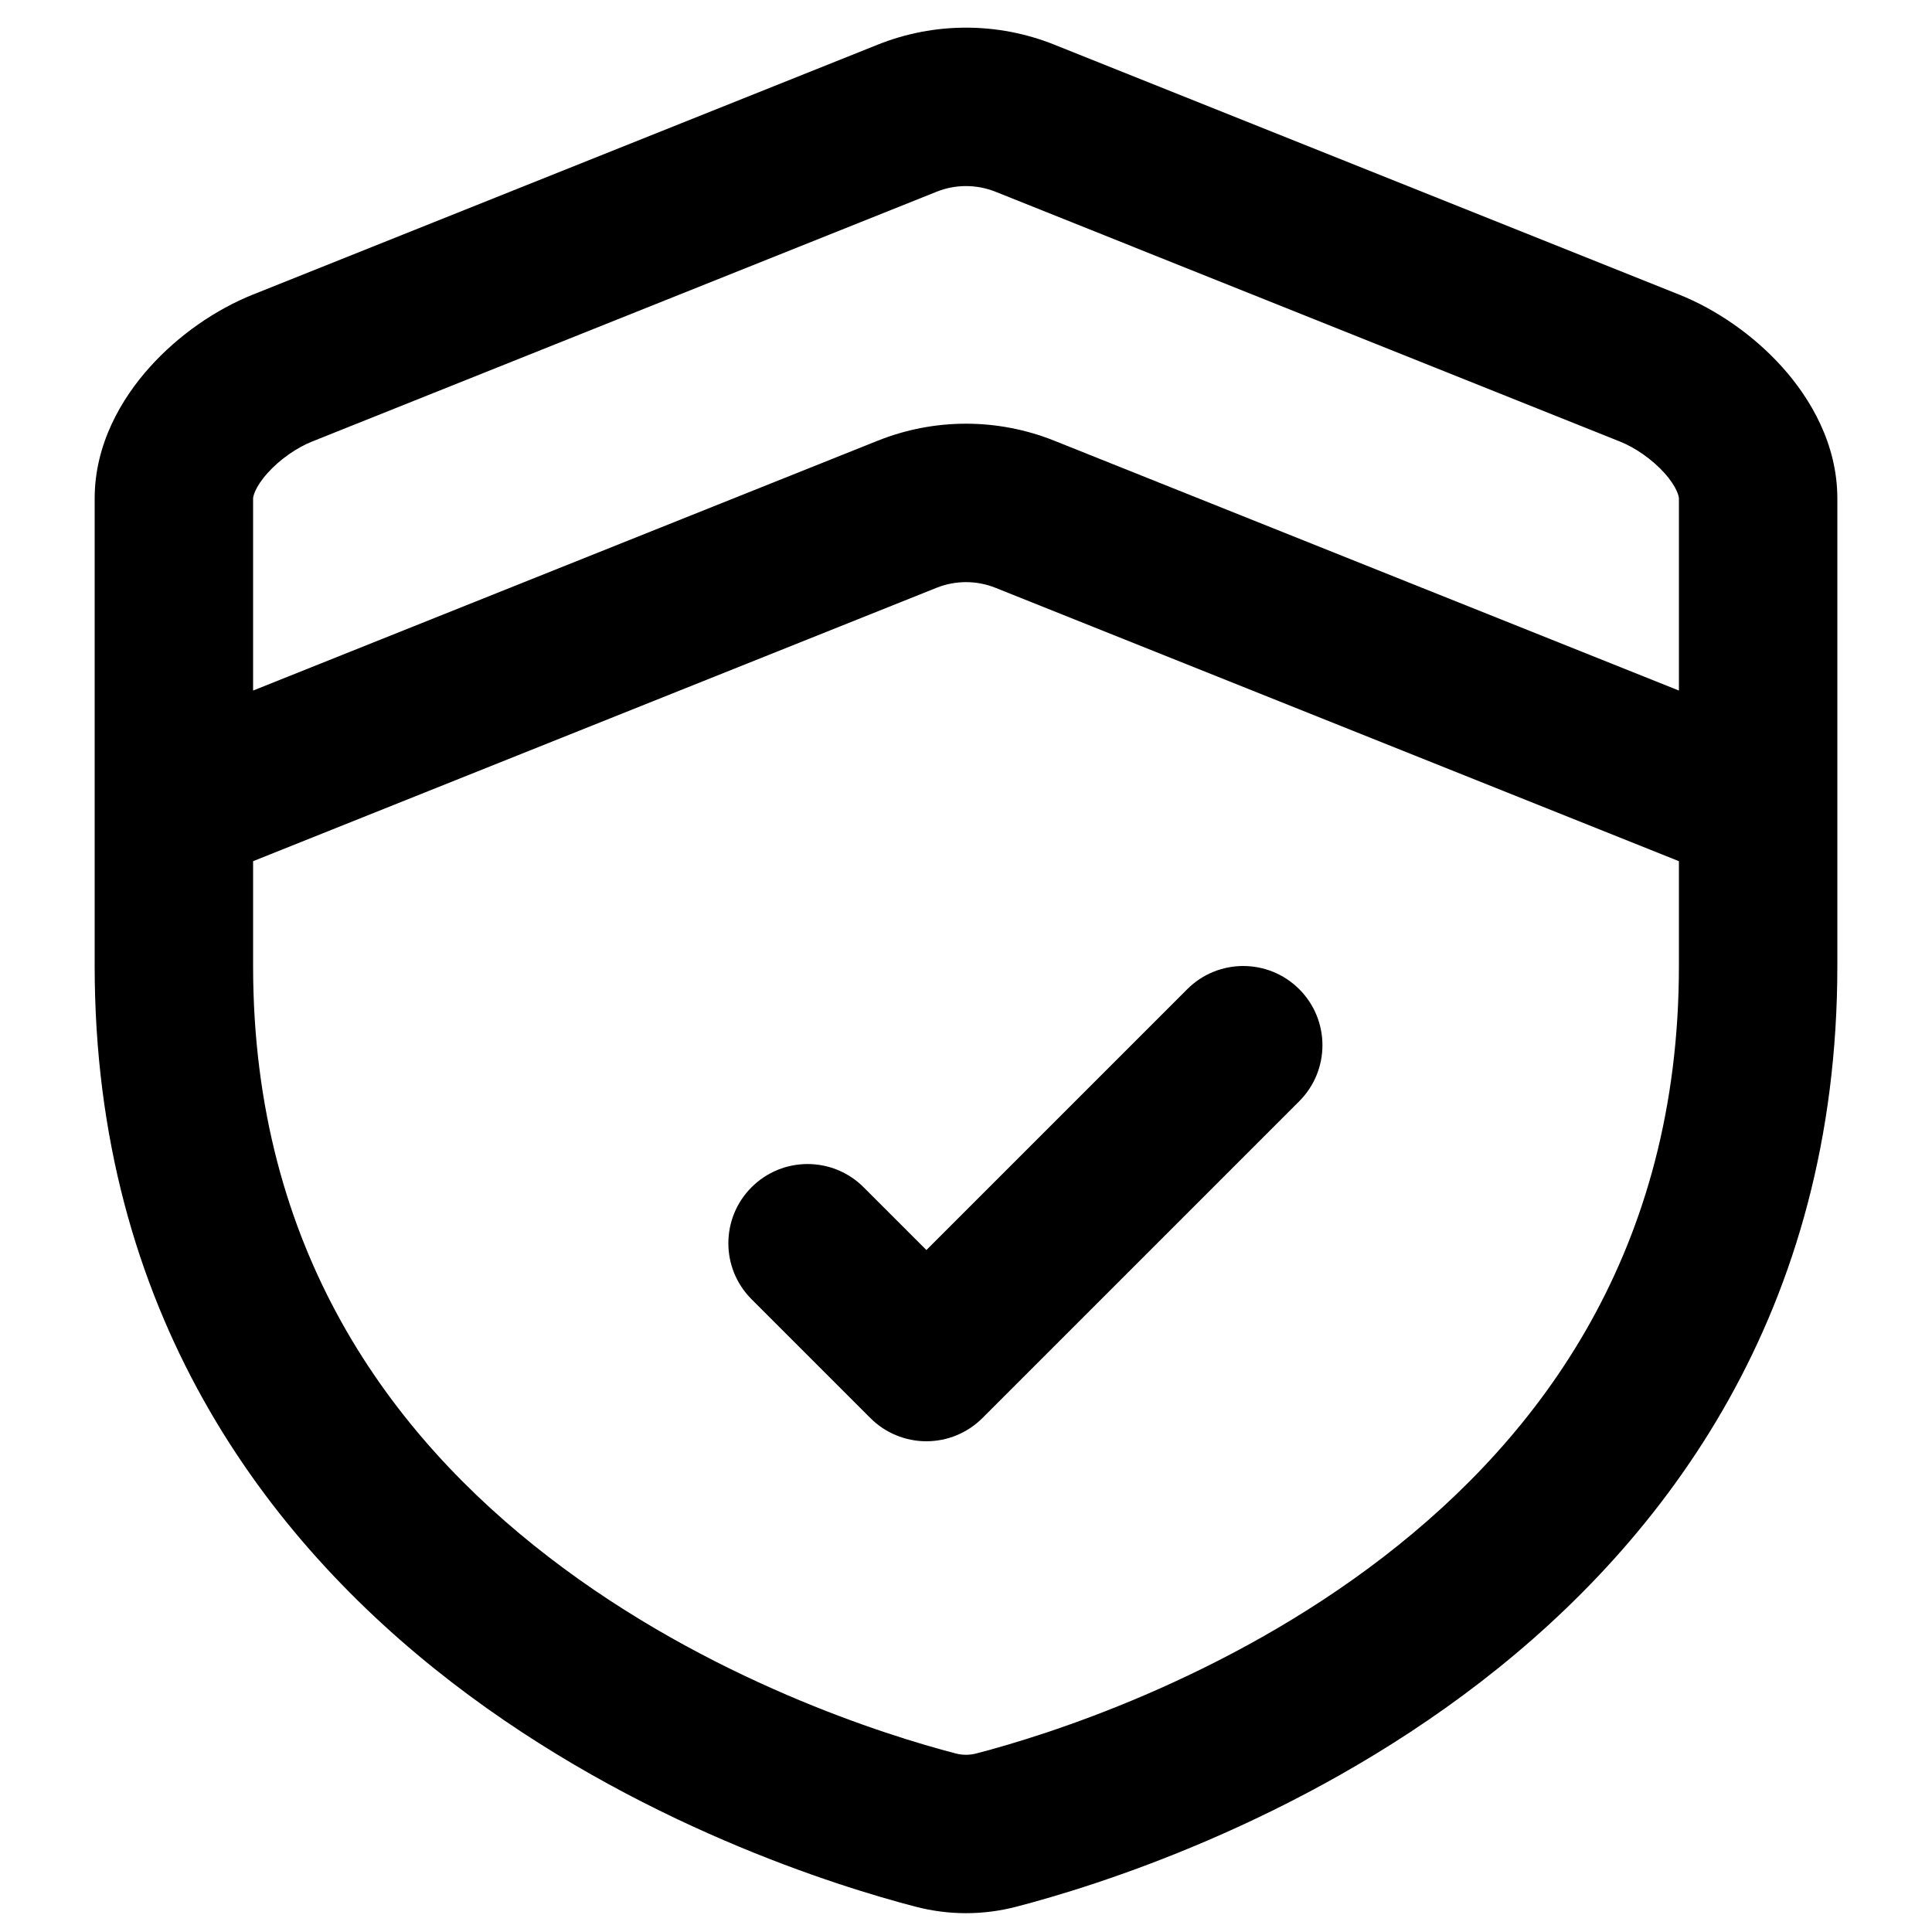
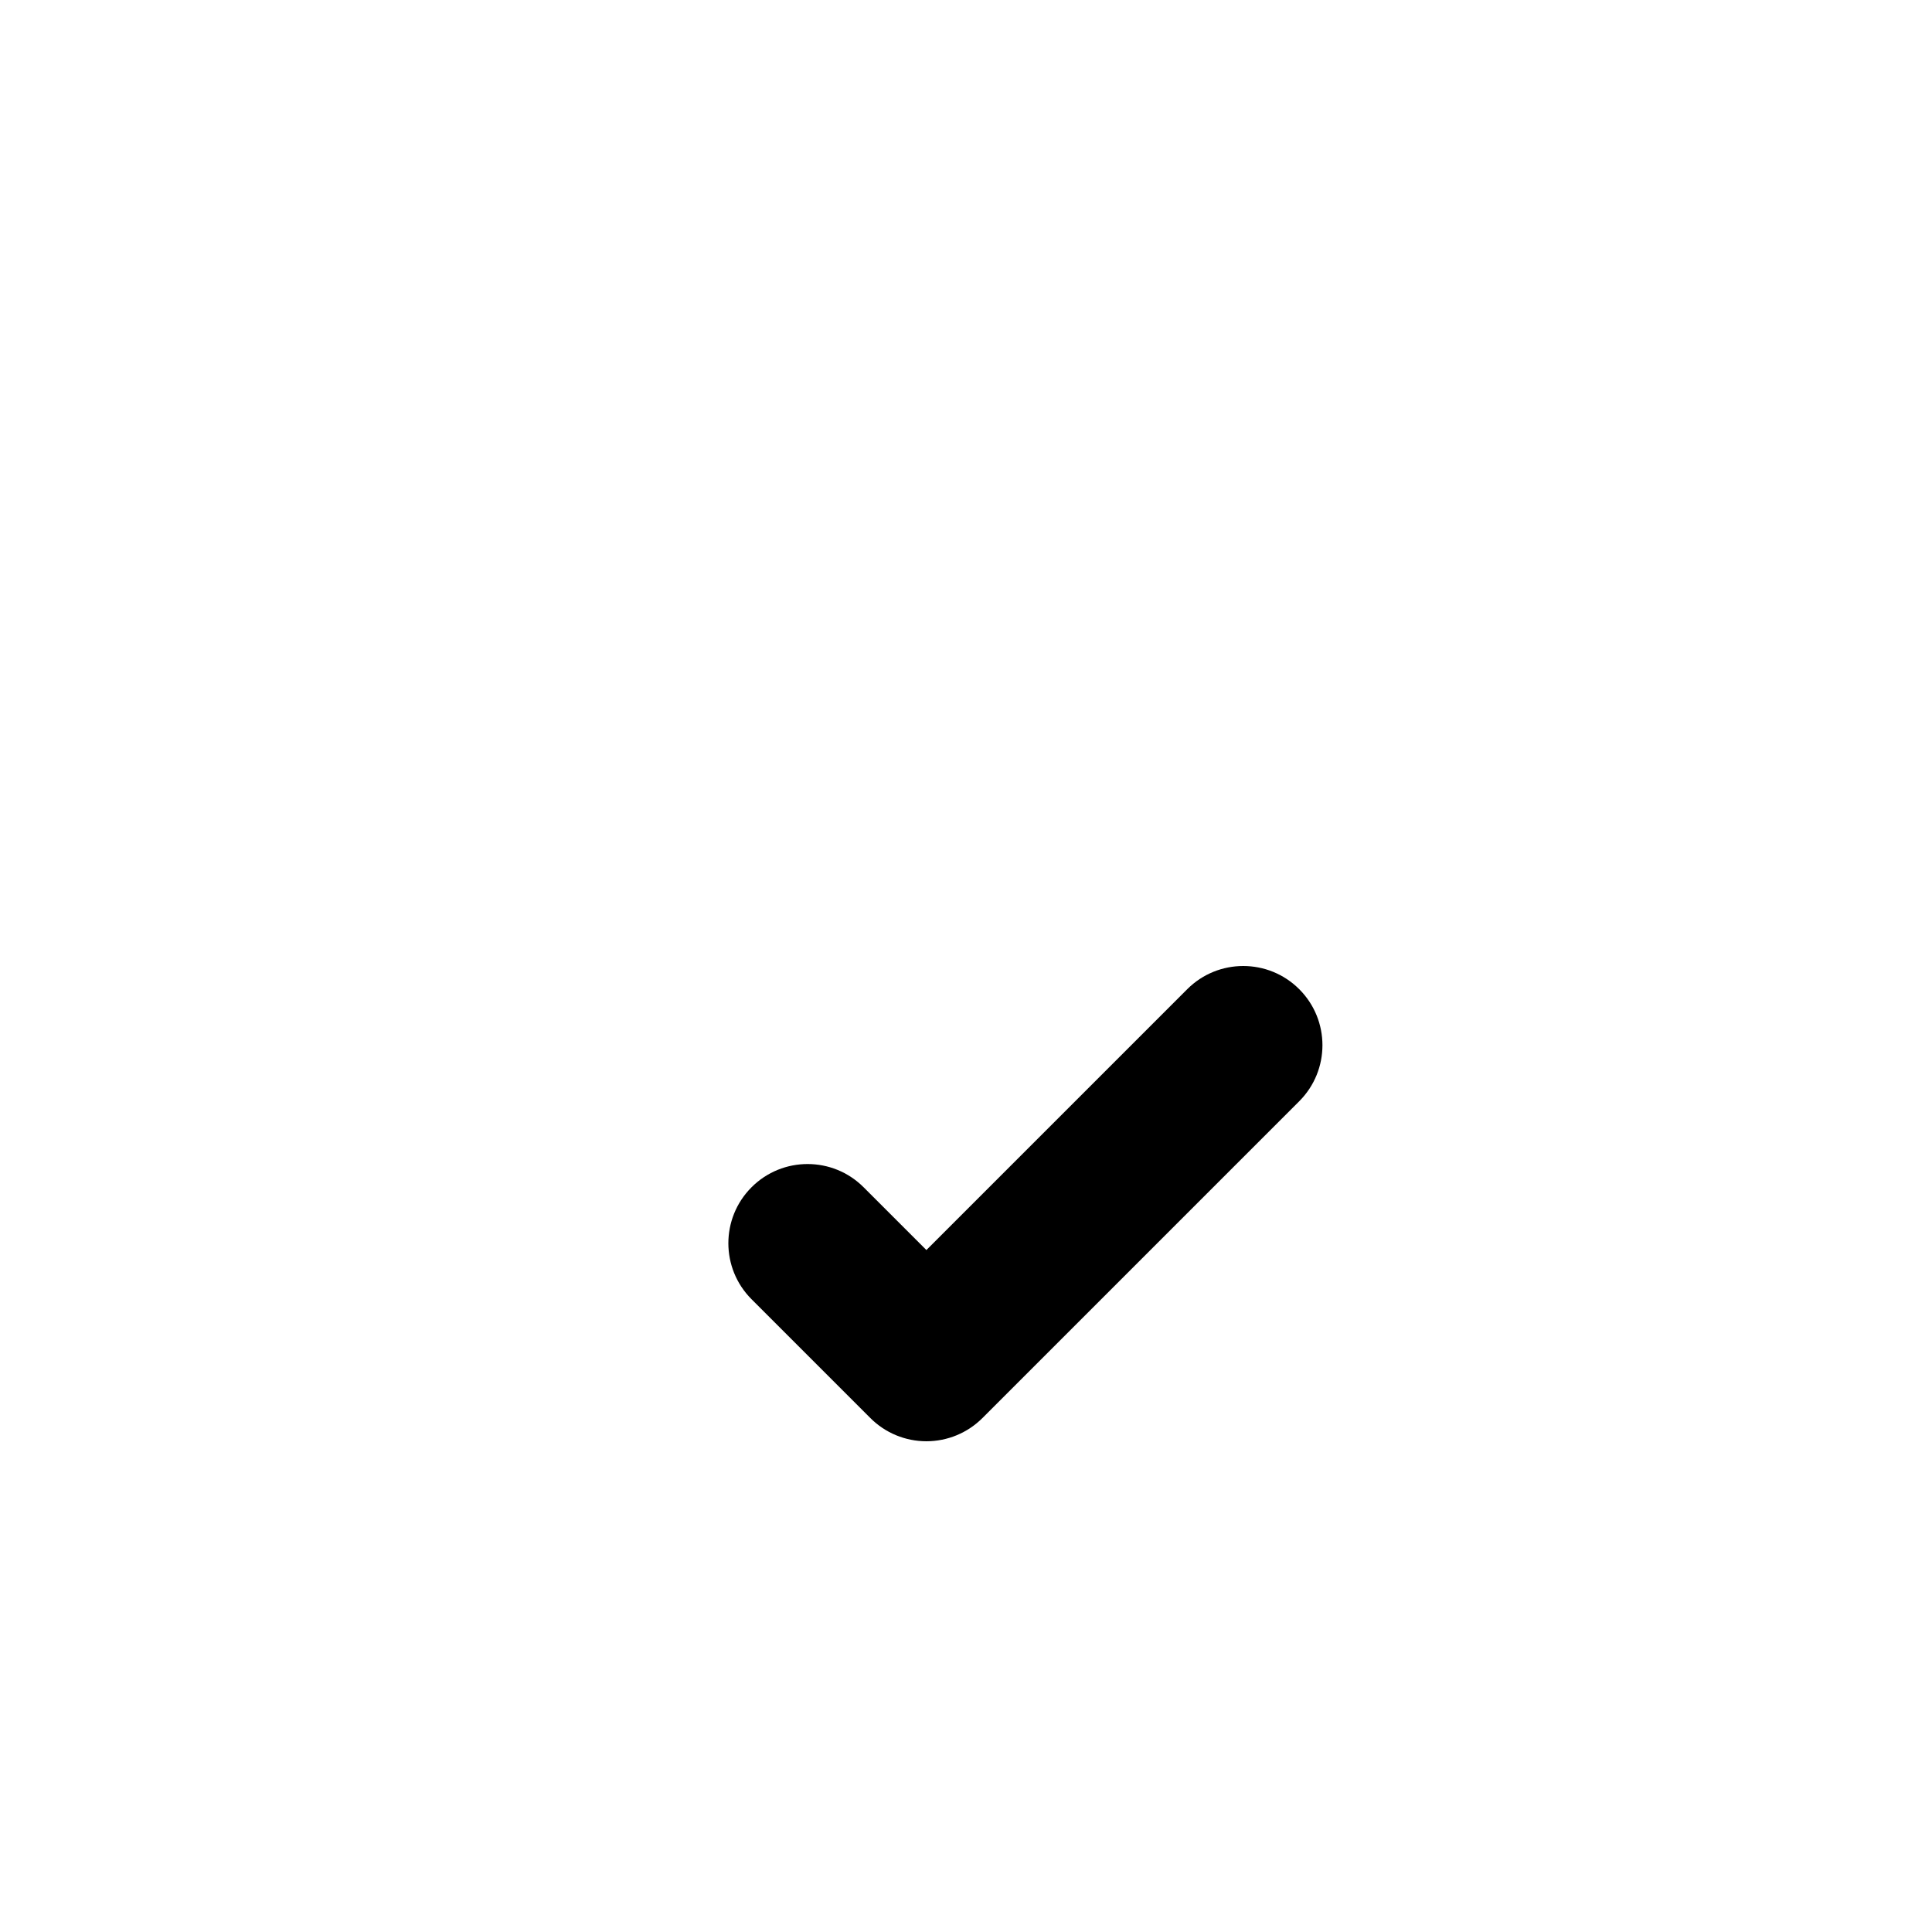
<svg xmlns="http://www.w3.org/2000/svg" width="800px" height="800px" version="1.1" viewBox="144 144 512 512">
  <defs>
    <clipPath id="a">
-       <path d="m169 151h462v500.9h-462z" />
+       <path d="m169 151v500.9h-462z" />
    </clipPath>
  </defs>
  <path d="m372.86 458.63c-8.199-8.199-21.492-8.199-29.688 0-8.199 8.195-8.199 21.488 0 29.684l31.488 31.488c3.934 3.938 9.273 6.148 14.844 6.148 5.566 0 10.906-2.211 14.844-6.148l83.965-83.965c8.199-8.199 8.199-21.492 0-29.688-8.195-8.199-21.488-8.199-29.684 0l-69.125 69.125z" />
  <g clip-path="url(#a)">
-     <path d="m423.39 155.83c-15.016-6.004-31.762-6.004-46.777 0l-165.54 66.215c-9.898 3.961-19.77 10.762-27.387 19.25-7.465 8.312-14.598 20.363-14.598 34.809v123.89c0 91.363 45.199 151.75 94.645 189.84 48.855 37.641 102.42 54.125 122.9 59.457 8.832 2.297 17.906 2.297 26.738 0 20.48-5.332 74.043-21.816 122.9-59.457 49.445-38.094 94.645-98.48 94.645-189.84v-123.89c0-14.445-7.129-26.496-14.594-34.809-7.621-8.488-17.492-15.289-27.391-19.25zm-31.184 38.98c5.004-2 10.586-2 15.594 0l165.54 66.219c3.891 1.555 8.414 4.609 11.742 8.316 3.481 3.875 3.848 6.352 3.848 6.758v50.902l-165.54-66.215c-15.016-6.008-31.762-6.008-46.777 0l-165.54 66.215v-50.902c0-0.406 0.367-2.883 3.852-6.758 3.324-3.707 7.848-6.762 11.742-8.316zm15.594 104.96 181.13 72.453v27.773c0 75.262-36.445 124.35-78.281 156.59-42.43 32.691-89.785 47.383-107.85 52.082-1.895 0.492-3.691 0.492-5.59 0-18.066-4.699-65.422-19.391-107.85-52.082-41.84-32.234-78.285-81.324-78.285-156.59v-27.773l181.13-72.453c5.004-2 10.586-2 15.594 0z" fill-rule="evenodd" />
-   </g>
+     </g>
</svg>